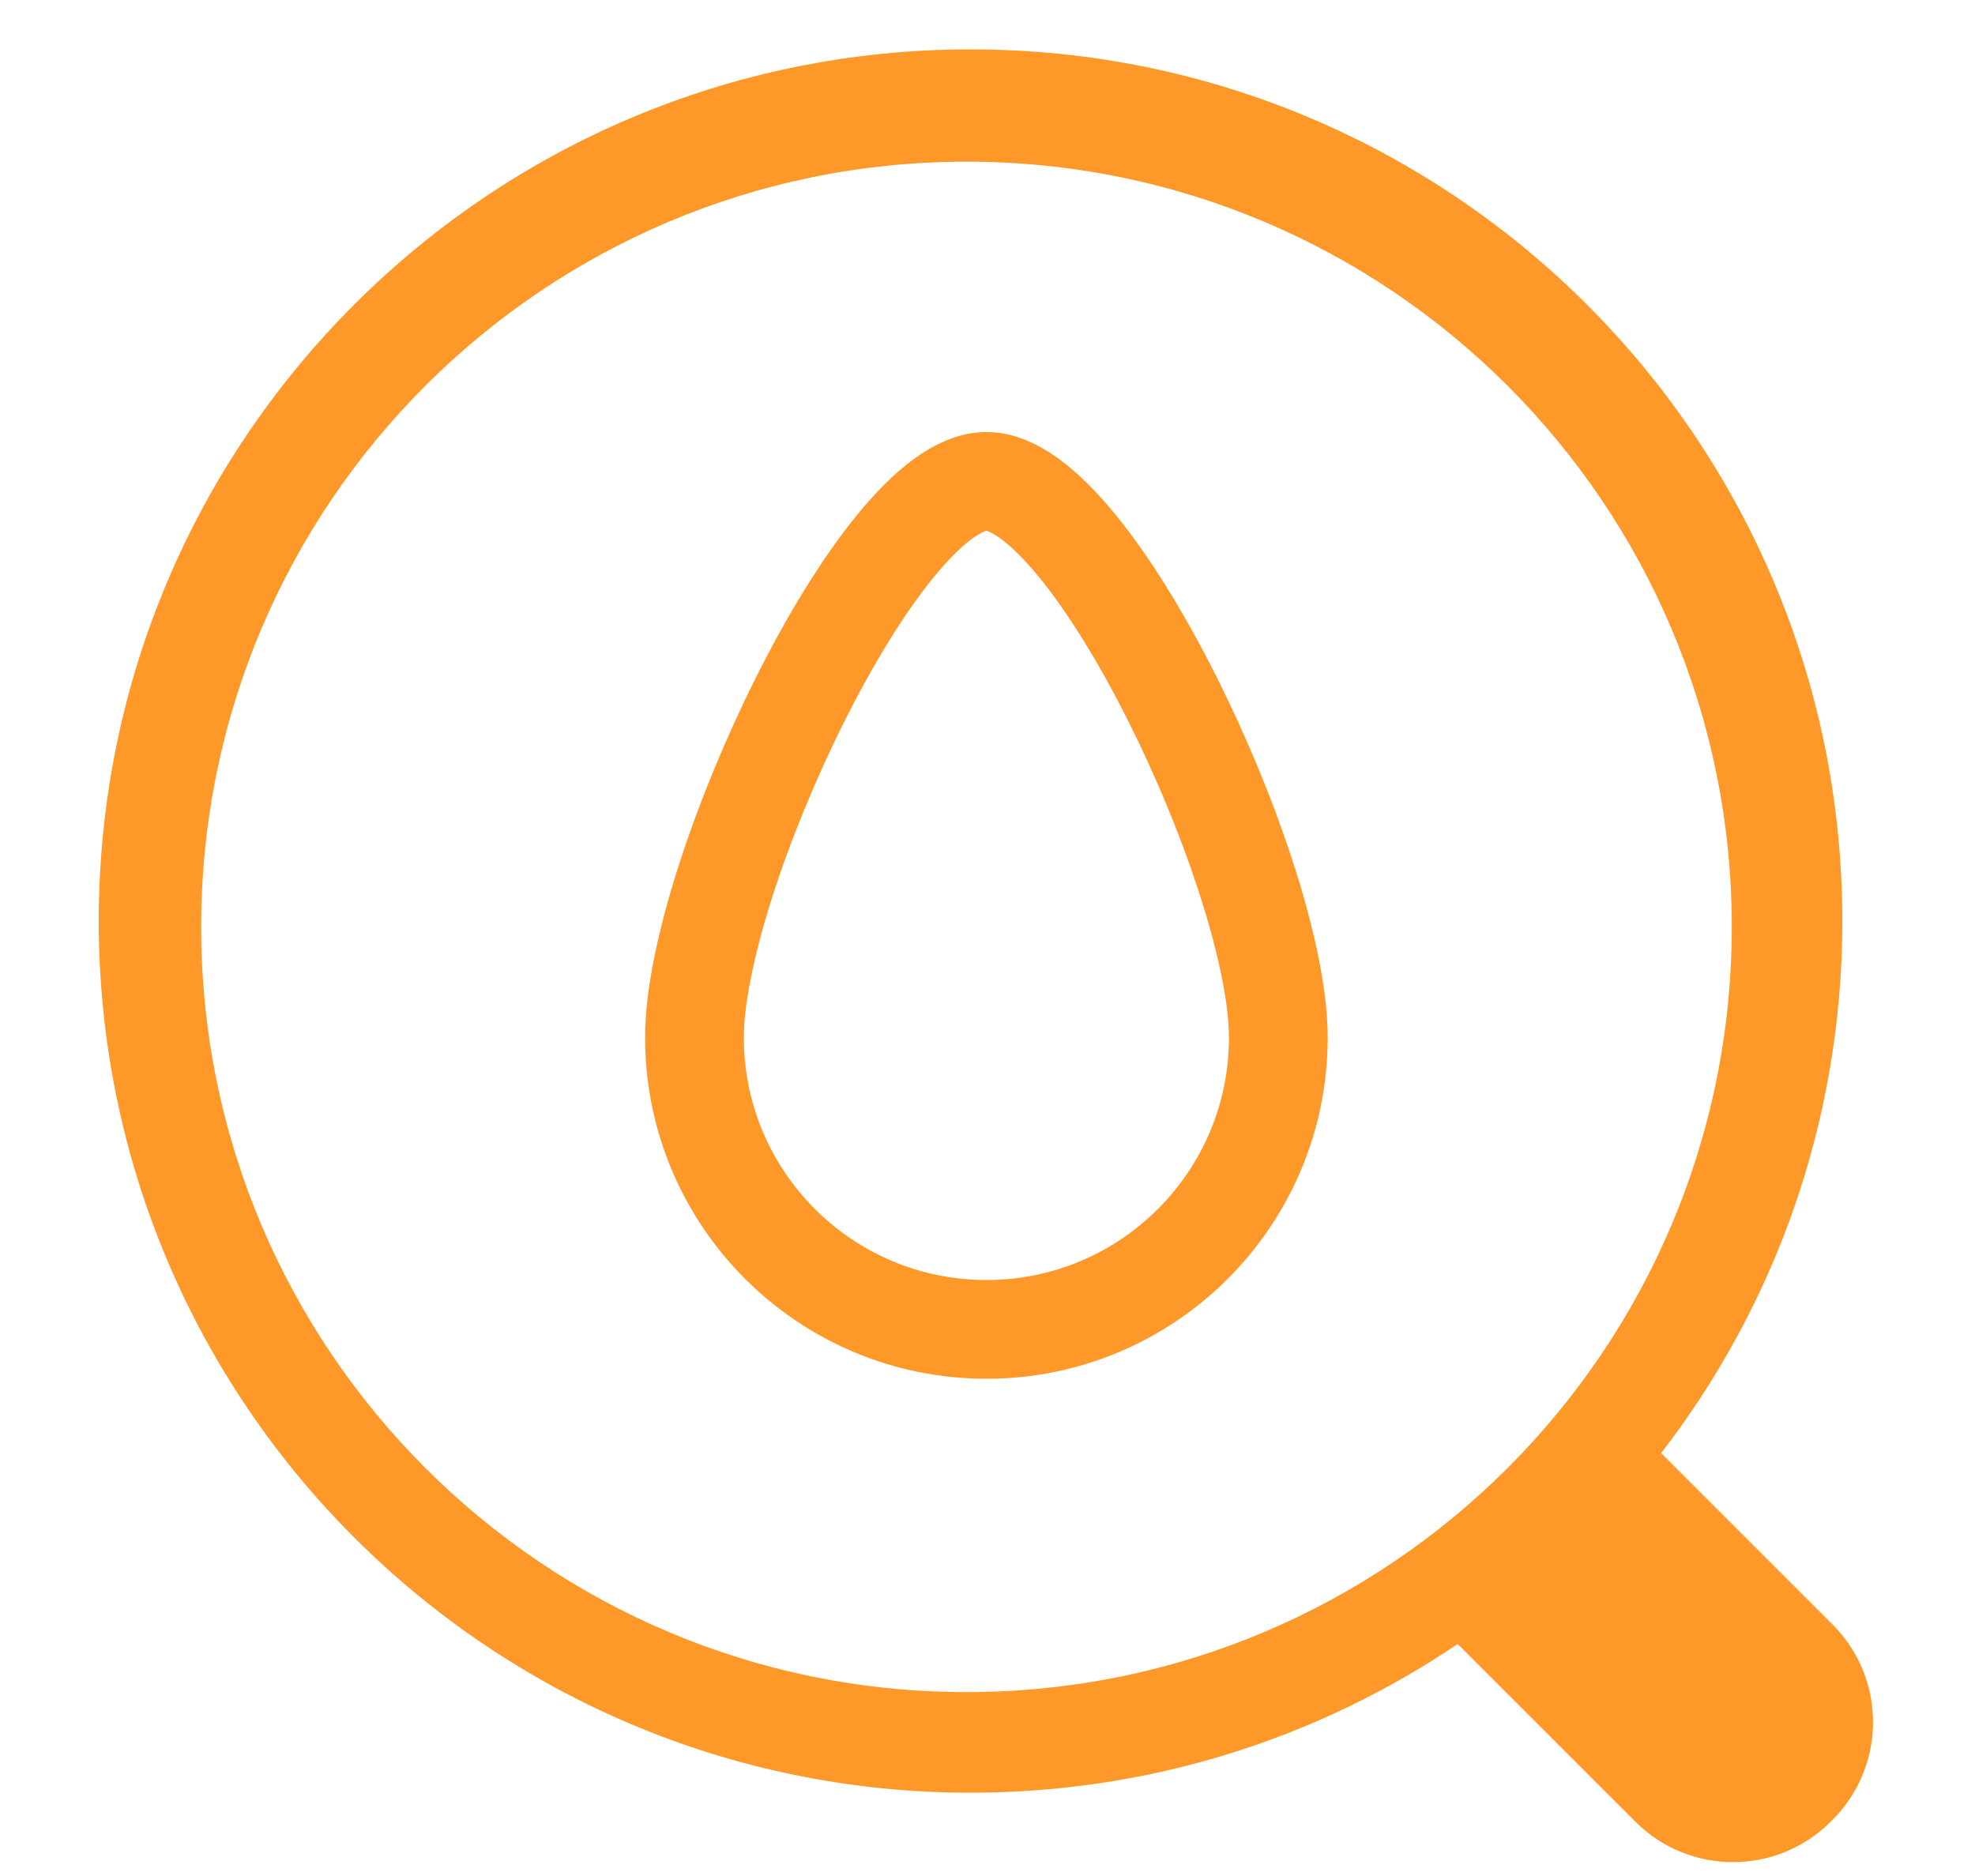
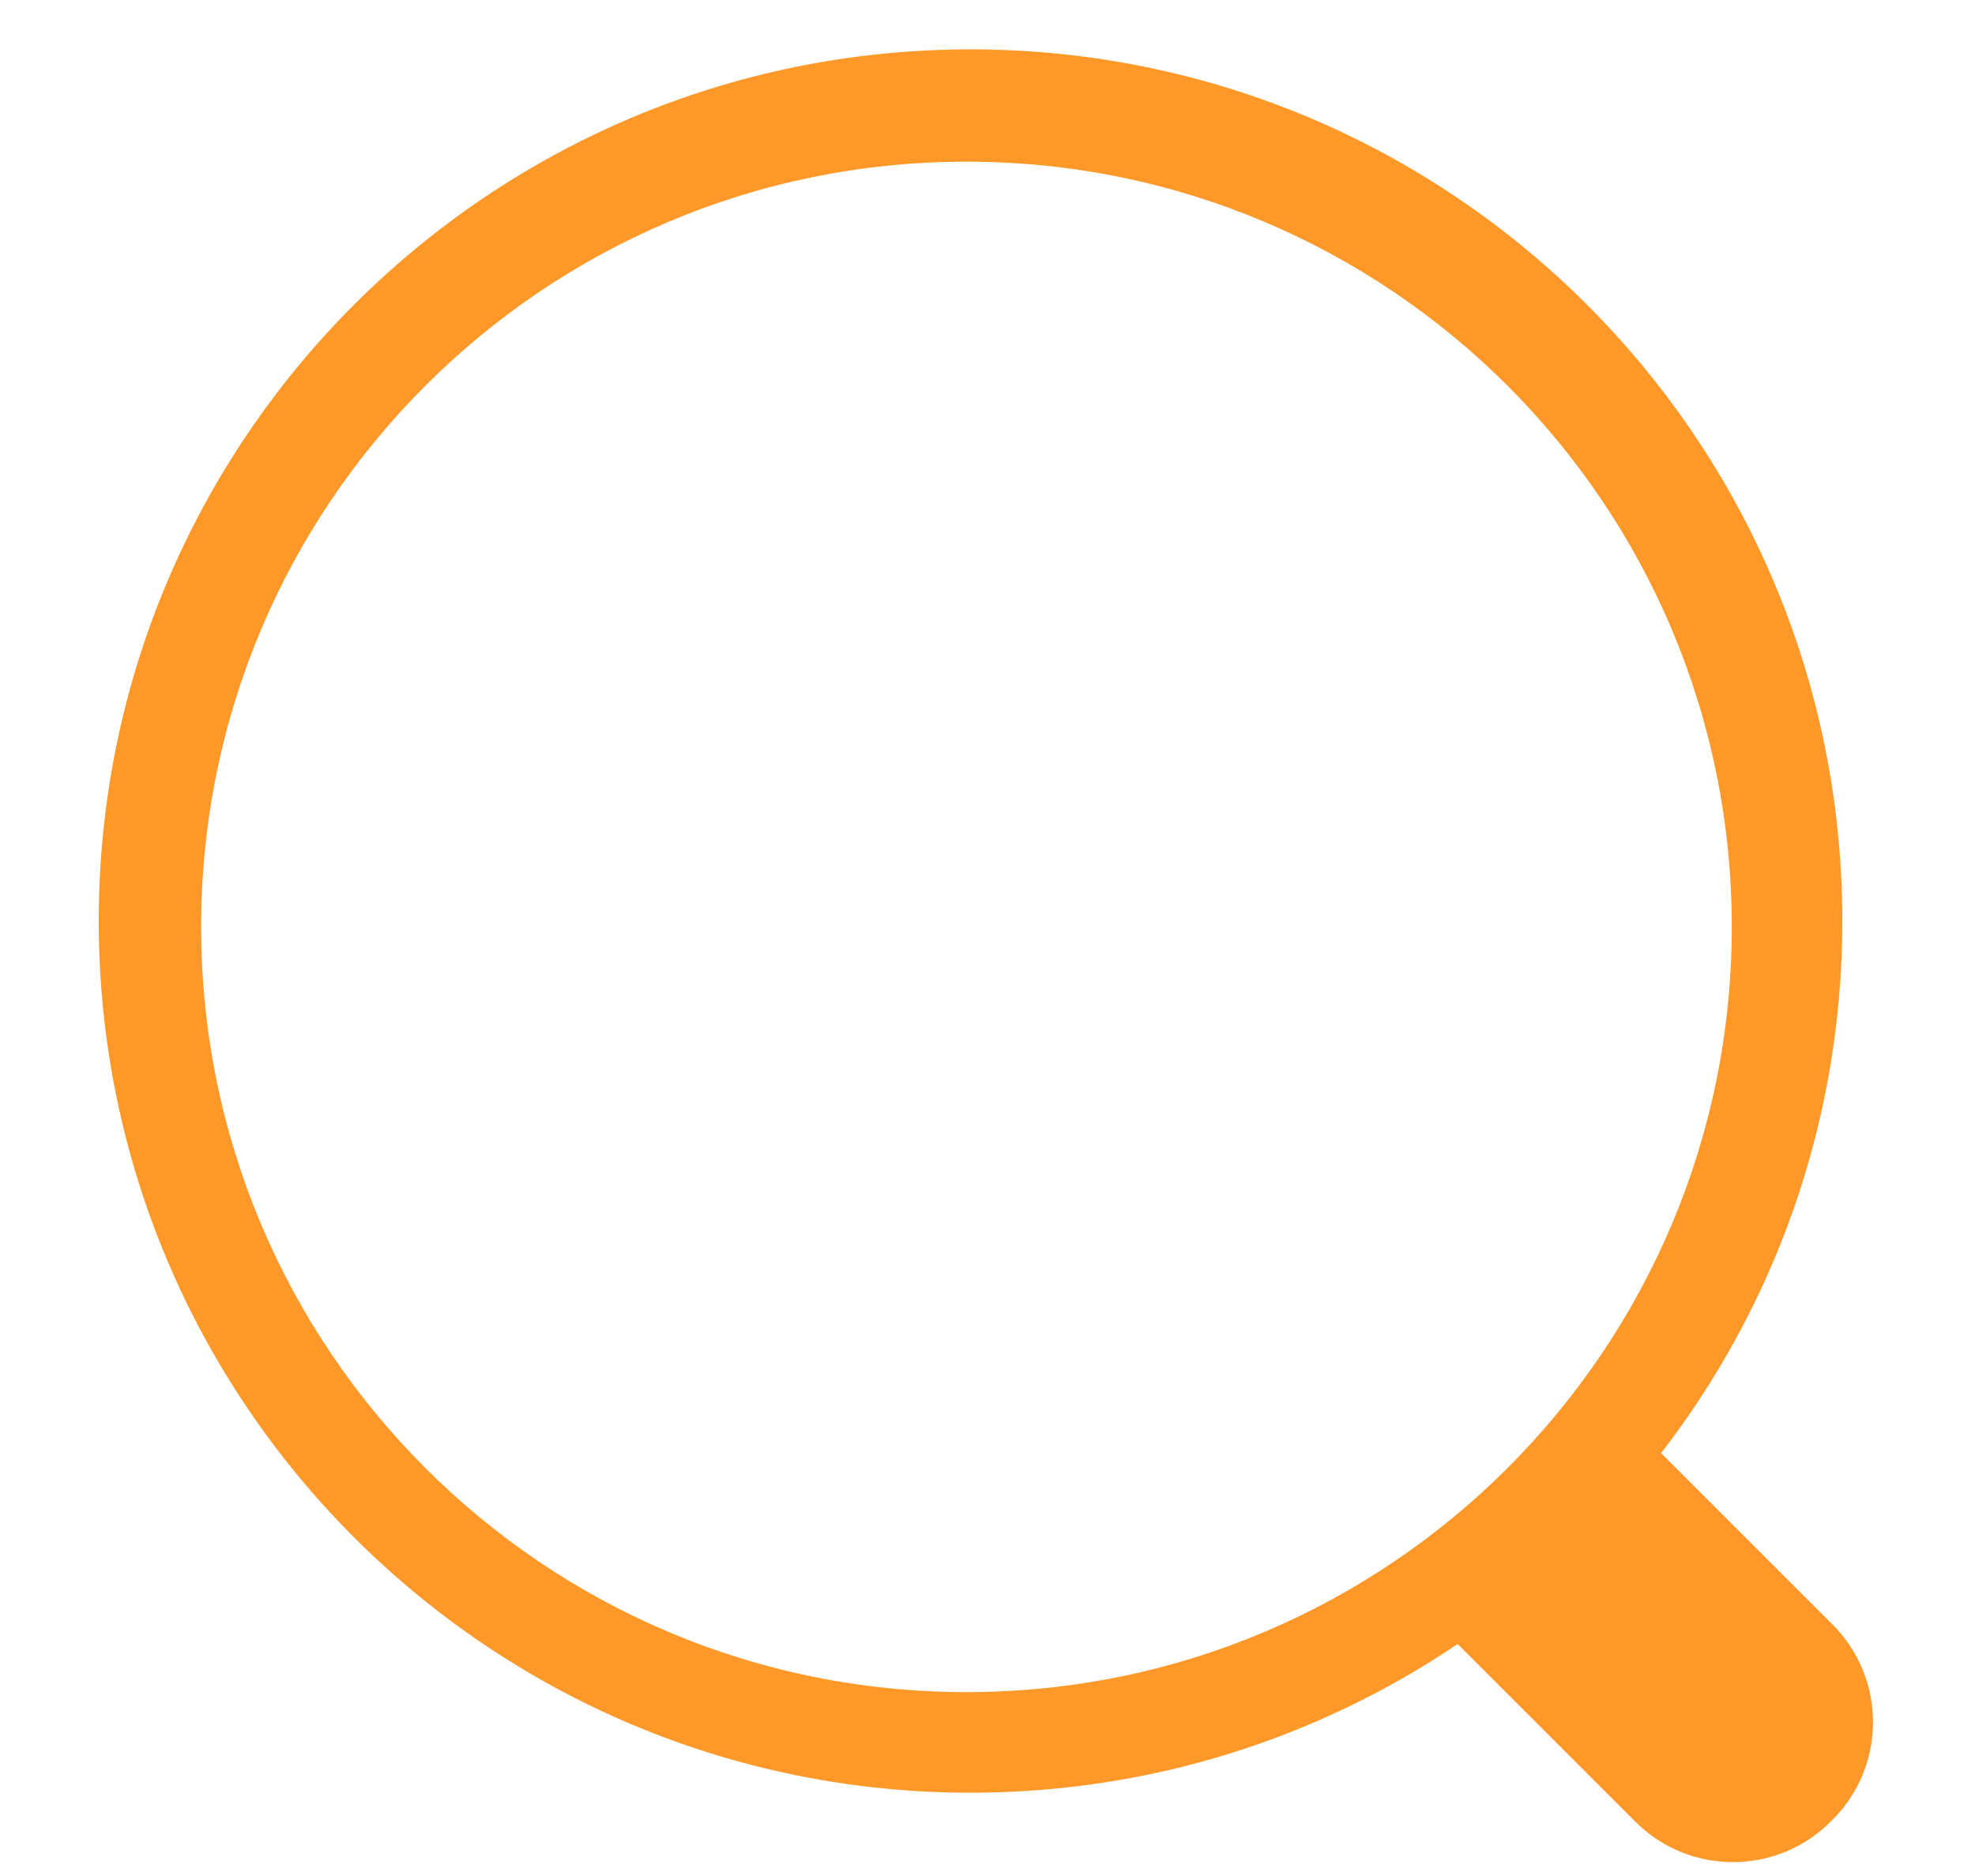
<svg xmlns="http://www.w3.org/2000/svg" width="40px" height="38px" viewBox="0 0 40 38" version="1.1">
  <title>product-2</title>
  <desc>Created with Sketch.</desc>
  <g id="product-2" stroke="none" stroke-width="1" fill="none" fill-rule="evenodd">
    <g id="product-2-1" transform="translate(2, 1)" fill-rule="nonzero">
      <g id="shujufangxielou-3">
        <path d="M27.522,32.301 C24.705,34.203 21.311,35.313 17.656,35.313 C7.905,35.313 0,27.408 0,17.656 C0,7.905 7.905,0 17.656,0 C27.408,0 35.313,7.905 35.313,17.656 C35.313,21.714 33.944,25.452 31.643,28.434 L35.115,31.906 C36.207,32.998 36.208,34.769 35.115,35.861 L35.076,35.9 C33.984,36.992 32.213,36.992 31.121,35.9 L27.522,32.301 Z M17.574,33.275 C26.134,33.275 33.074,26.335 33.074,17.775 C33.074,9.214 26.134,2.275 17.574,2.275 C9.013,2.275 2.074,9.214 2.074,17.775 C2.074,26.335 9.013,33.275 17.574,33.275 Z" id="形状" fill="#FE9929" />
-         <path d="M17.978,25.928 C21.243,25.928 23.89,23.281 23.89,20.016 C23.89,16.75 20.14,8.751 17.978,8.751 C15.815,8.751 12.065,16.75 12.065,20.016 C12.065,23.281 14.712,25.928 17.978,25.928 Z" id="路径" stroke="#FE9929" stroke-width="2" />
      </g>
    </g>
  </g>
</svg>